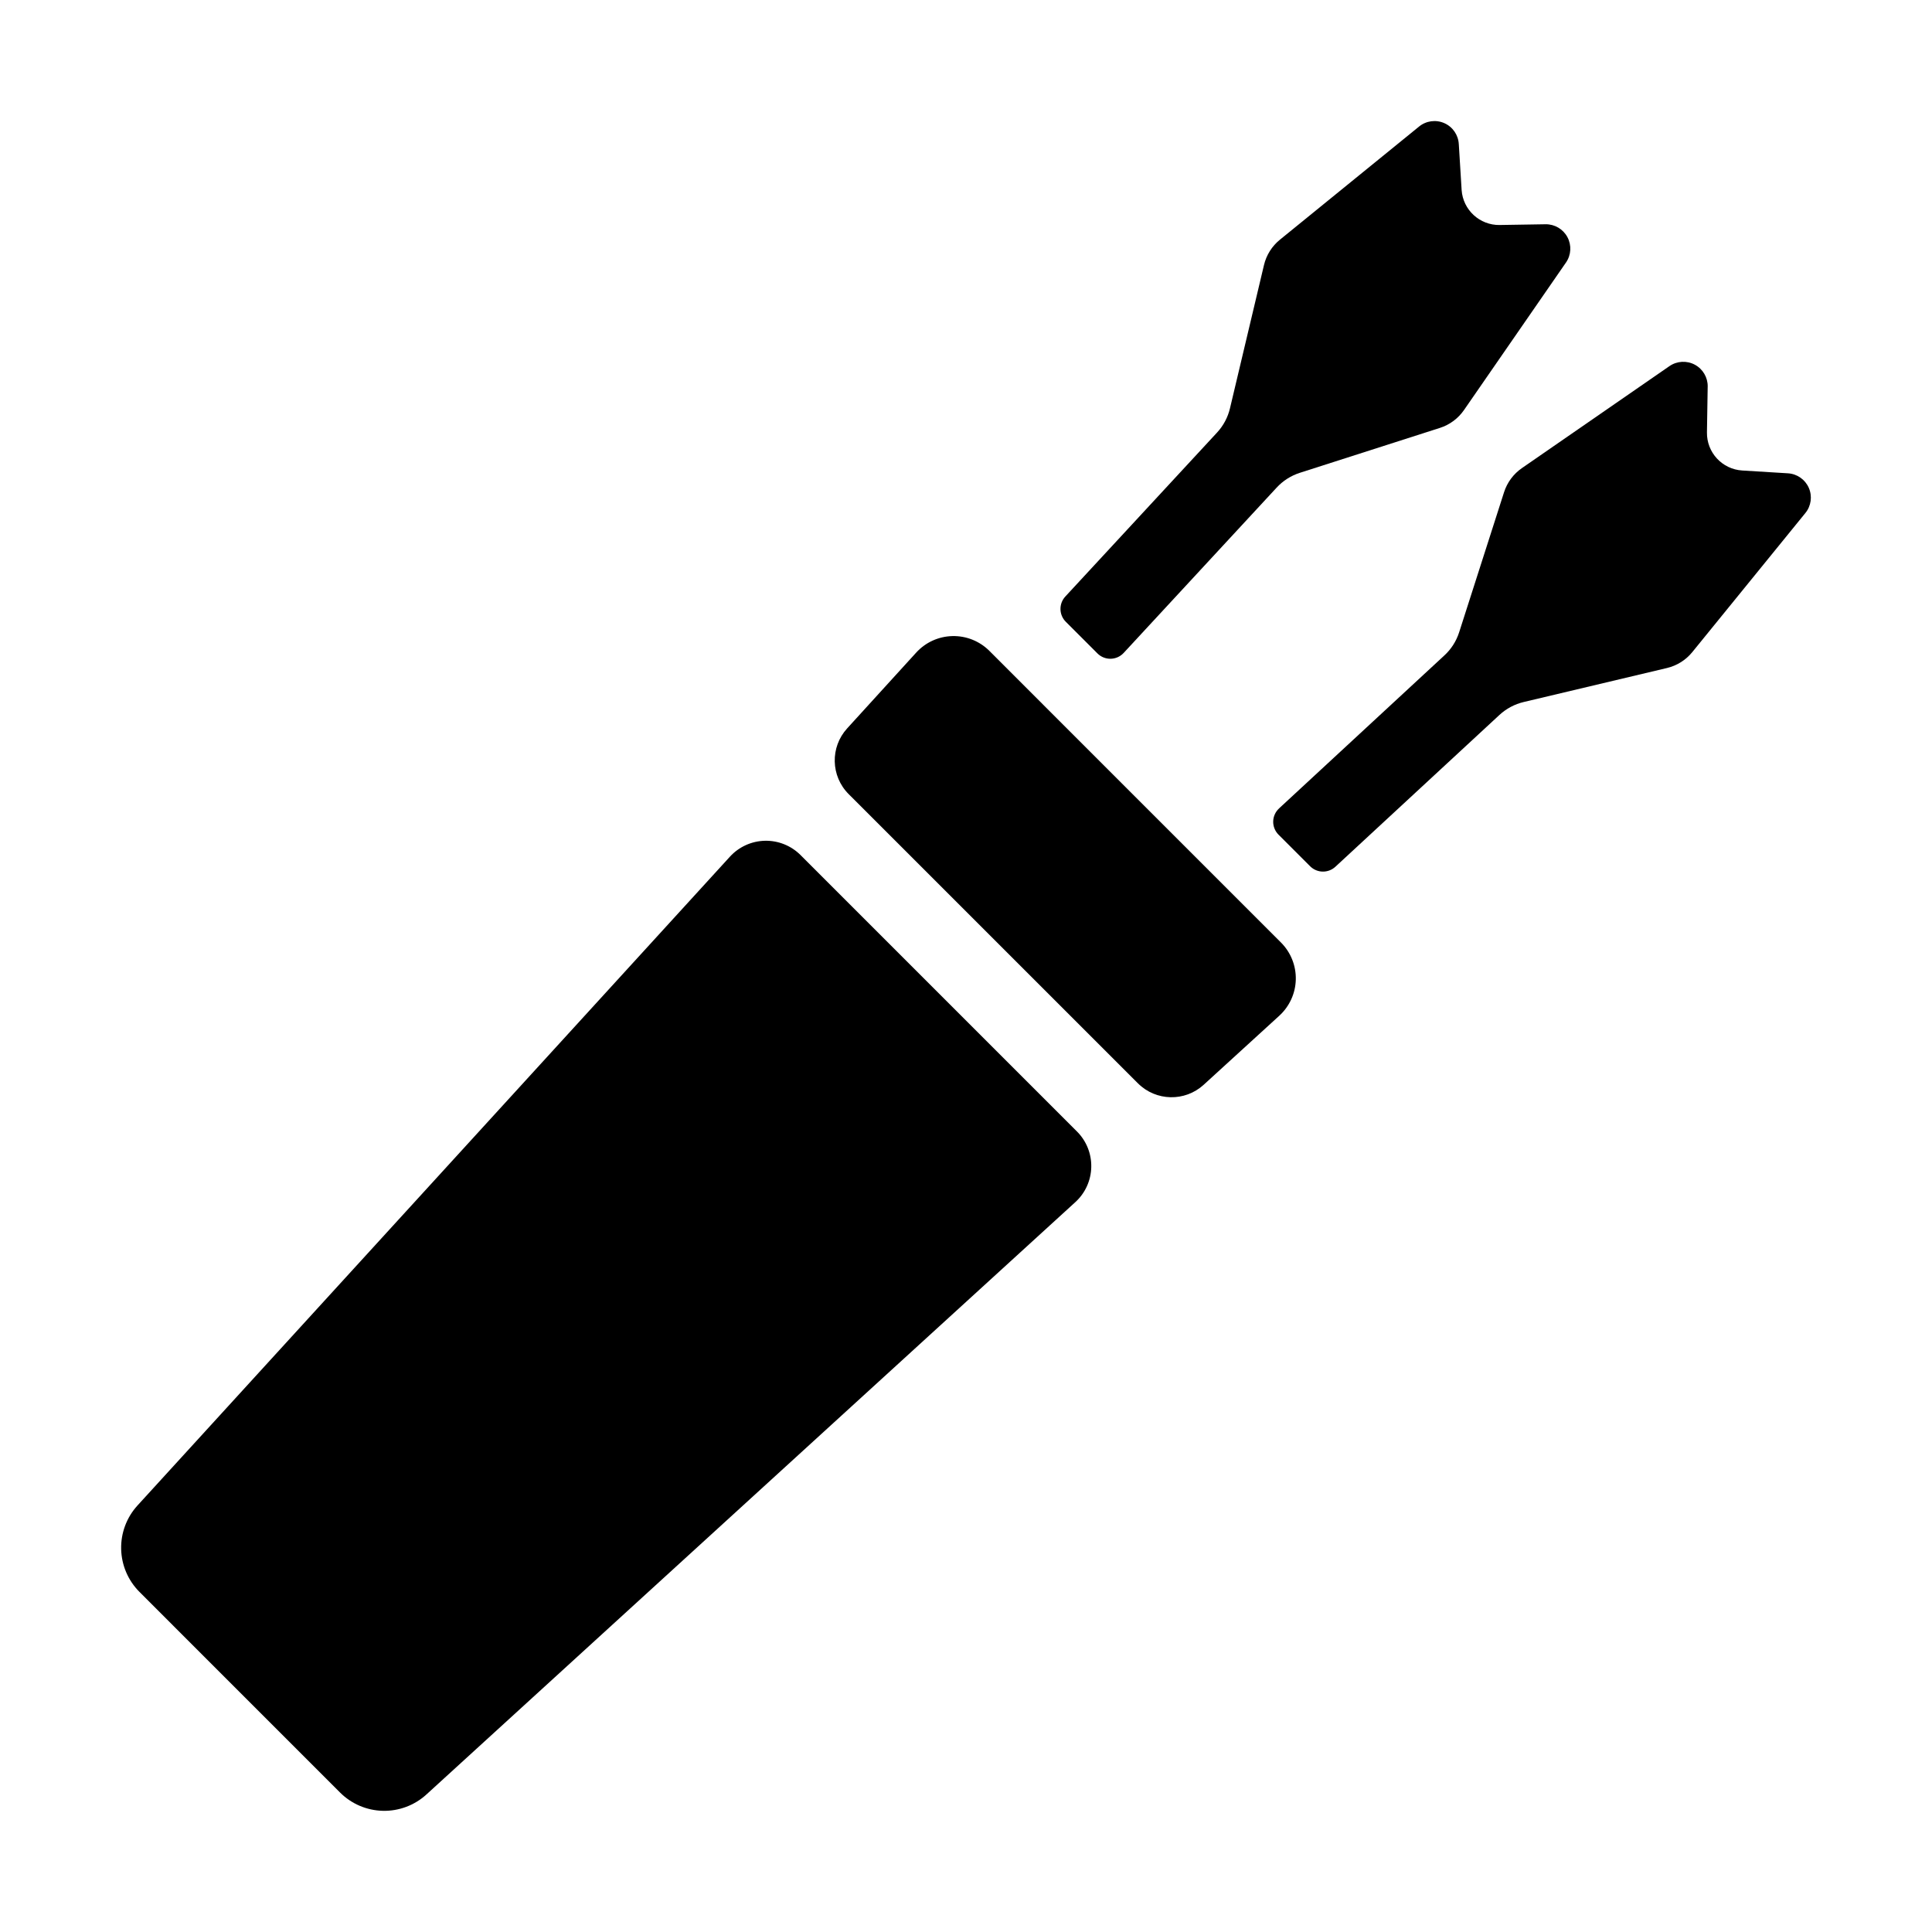
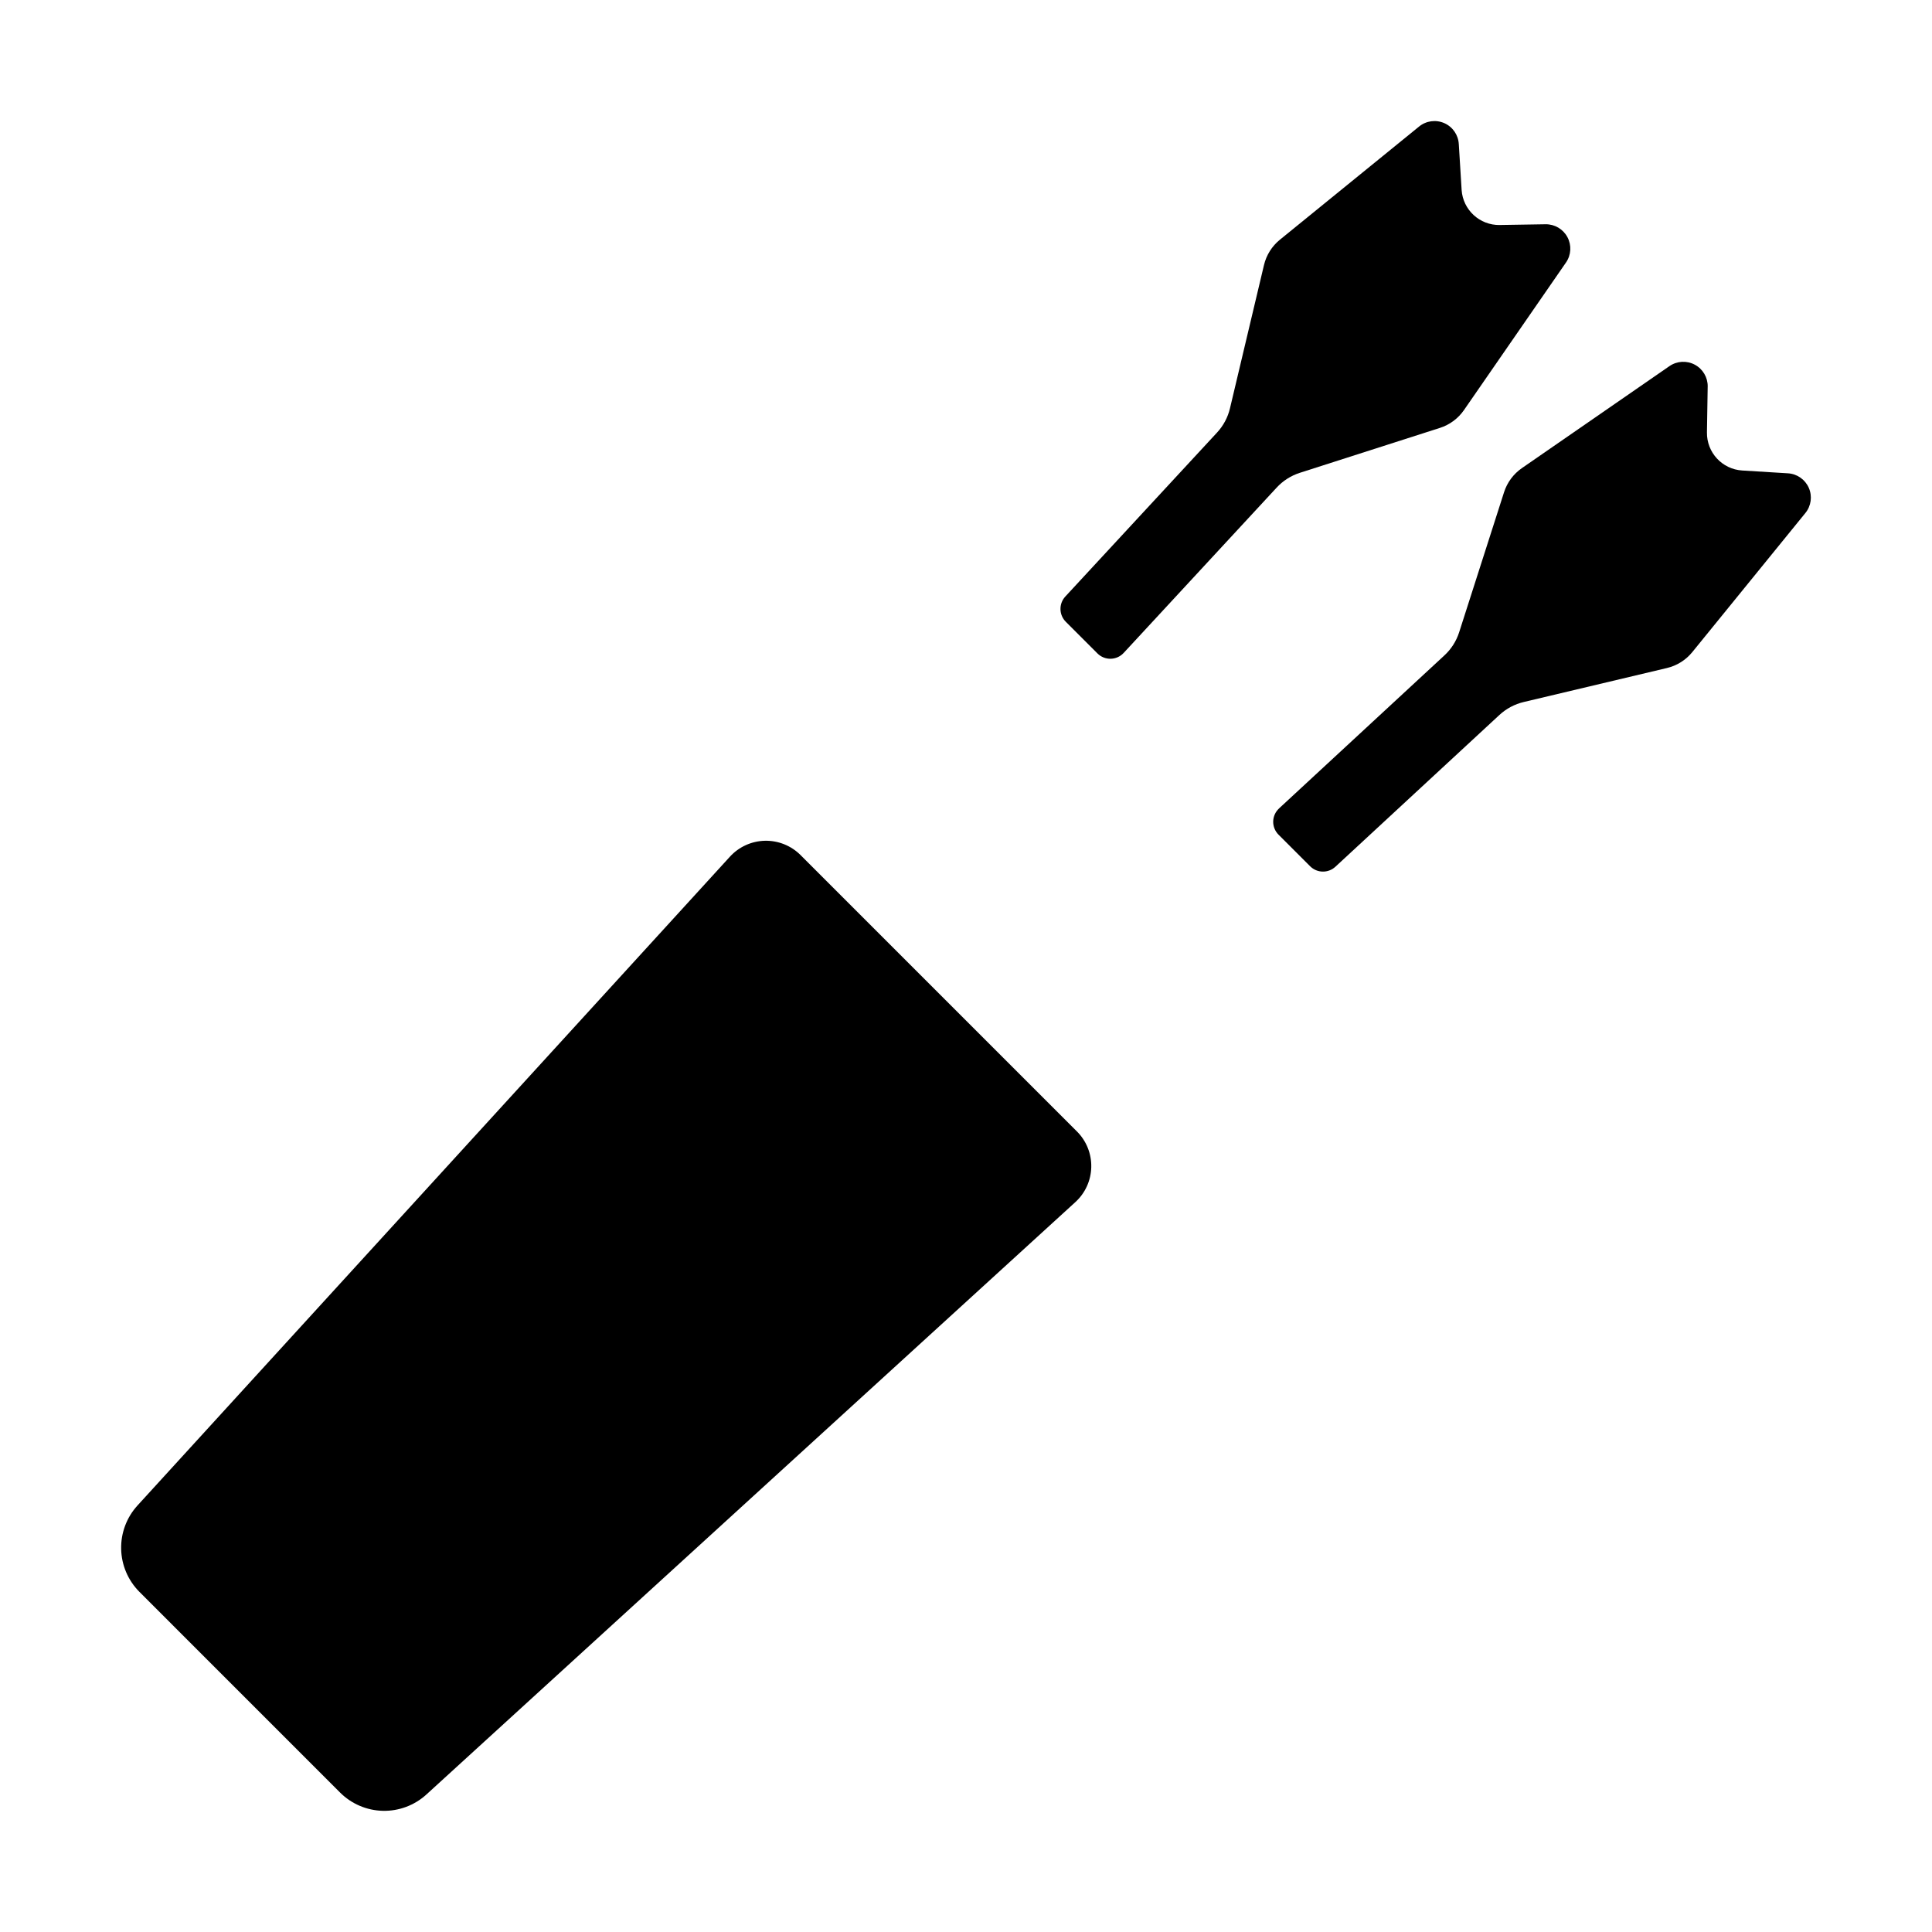
<svg xmlns="http://www.w3.org/2000/svg" fill="#000000" width="800px" height="800px" version="1.1" viewBox="144 144 512 512">
  <g>
-     <path d="m445.58 431.11c4.769 4.742 12.426 4.91 17.398 0.375l20.055-18.312h-0.004c2.707-2.473 4.289-5.941 4.371-9.605 0.082-3.66-1.336-7.199-3.926-9.789l-38.652-38.652-38.621-38.633c-2.594-2.594-6.129-4.012-9.793-3.926-3.664 0.082-7.133 1.66-9.602 4.367l-18.293 20.086c-4.551 4.981-4.375 12.656 0.391 17.426z" />
    <path d="m207.54 592.46 26.566 26.566c3.016 3.019 7.082 4.762 11.348 4.859 4.269 0.098 8.41-1.457 11.559-4.336l171.98-156.99c2.606-2.383 4.125-5.727 4.203-9.258 0.082-3.531-1.285-6.941-3.781-9.438l-73.27-73.27c-2.5-2.496-5.906-3.859-9.438-3.781-3.531 0.082-6.875 1.598-9.258 4.203l-157.01 171.95c-2.879 3.152-4.43 7.293-4.332 11.559 0.098 4.269 1.836 8.332 4.856 11.352z" />
    <path d="m426.45 308.78 8.383 8.383c0.93 0.93 2.195 1.441 3.508 1.414 1.312-0.023 2.559-0.586 3.449-1.551l40.52-43.789c1.676-1.82 3.797-3.176 6.152-3.934l37.137-11.906c2.594-0.832 4.84-2.5 6.387-4.746l27.02-39.086v0.004c1.375-1.992 1.52-4.586 0.379-6.723-1.141-2.133-3.379-3.453-5.801-3.414l-12.145 0.195v0.004c-5.301 0.082-9.738-4-10.094-9.289l-0.746-12.121-0.004-0.004c-0.121-2.438-1.605-4.598-3.836-5.582-2.231-0.988-4.828-0.633-6.711 0.918l-36.852 29.965c-2.117 1.715-3.606 4.086-4.231 6.738l-9.004 37.934c-0.566 2.41-1.75 4.629-3.434 6.445l-40.207 43.453c-1.758 1.902-1.703 4.856 0.129 6.691z" />
    <path d="m497.91 373.68 43.453-40.207c1.816-1.684 4.035-2.863 6.445-3.434l37.934-9.004c2.652-0.625 5.023-2.113 6.742-4.231l29.961-36.852c1.531-1.875 1.879-4.453 0.906-6.668-0.973-2.219-3.106-3.703-5.519-3.852l-12.121-0.746h-0.004c-5.312-0.324-9.43-4.773-9.348-10.098l0.195-12.145 0.004 0.004c0.035-2.422-1.281-4.66-3.418-5.801-2.133-1.141-4.727-0.996-6.719 0.379l-39.086 27.02c-2.242 1.547-3.91 3.793-4.742 6.387l-11.906 37.137c-0.758 2.356-2.113 4.477-3.938 6.148l-43.789 40.52 0.004 0.004c-0.965 0.891-1.527 2.137-1.555 3.449-0.023 1.312 0.484 2.578 1.414 3.508l8.383 8.383h0.004c1.844 1.828 4.801 1.871 6.699 0.098z" />
  </g>
</svg>